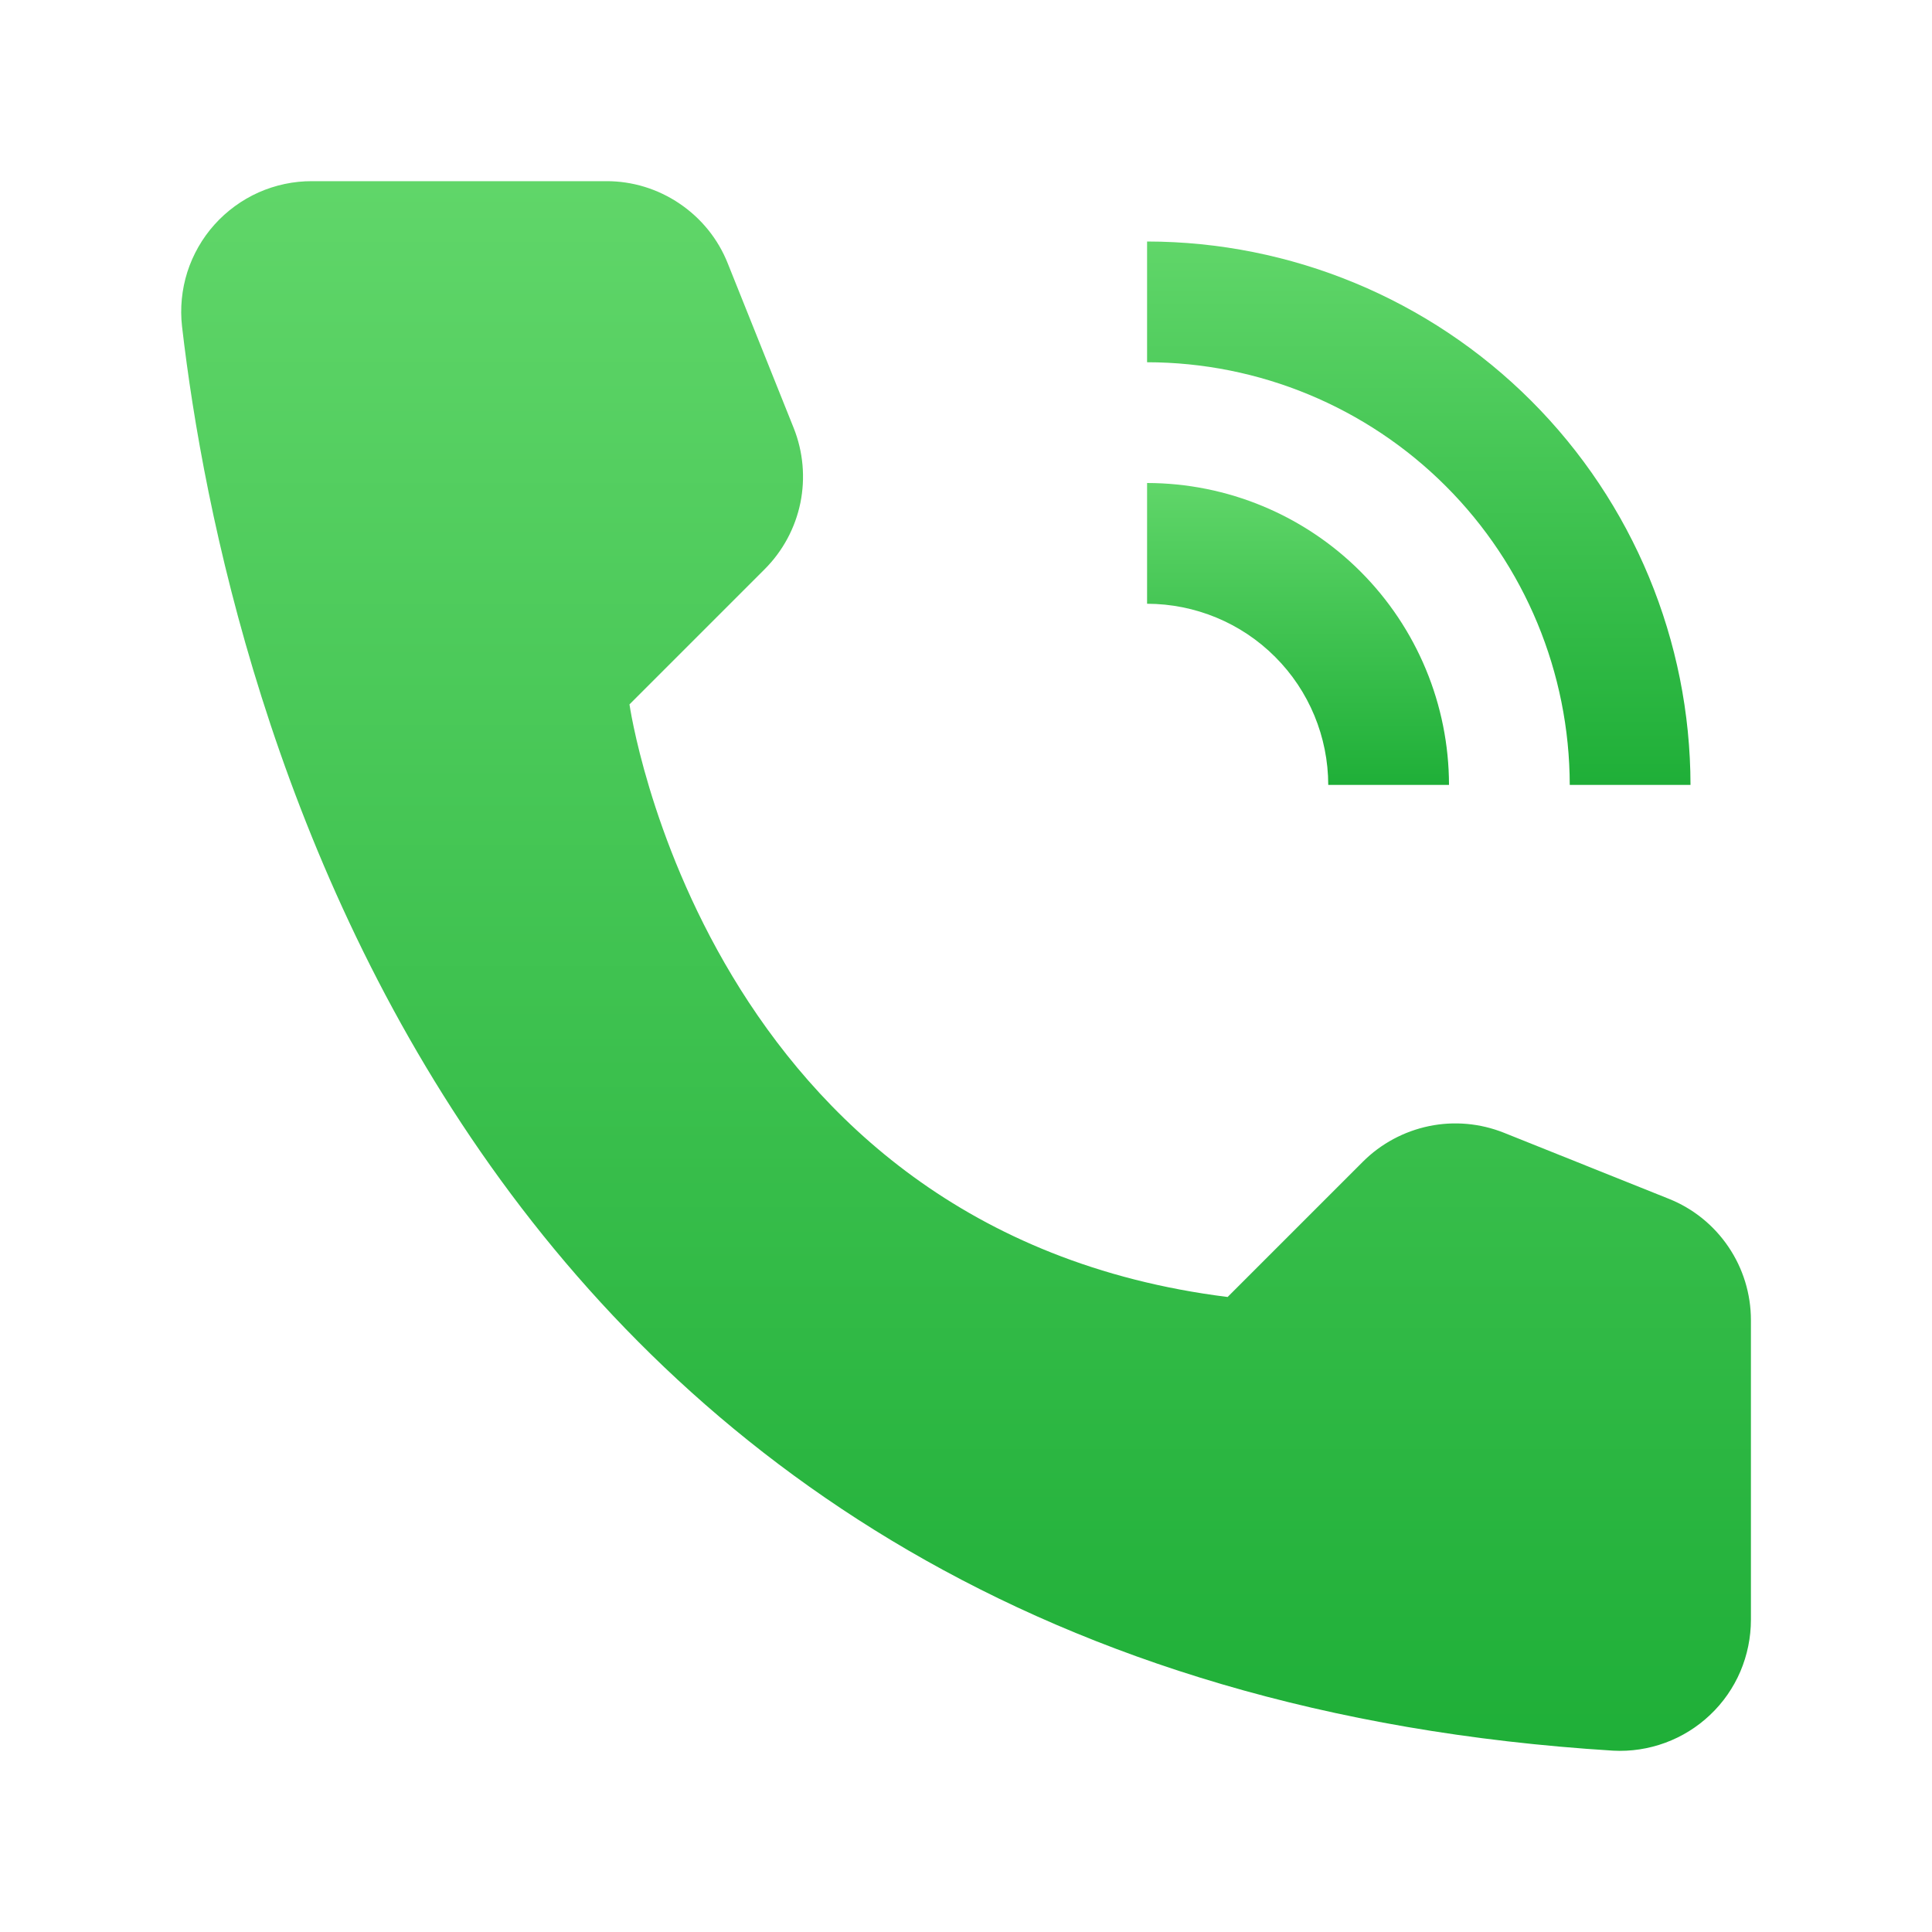
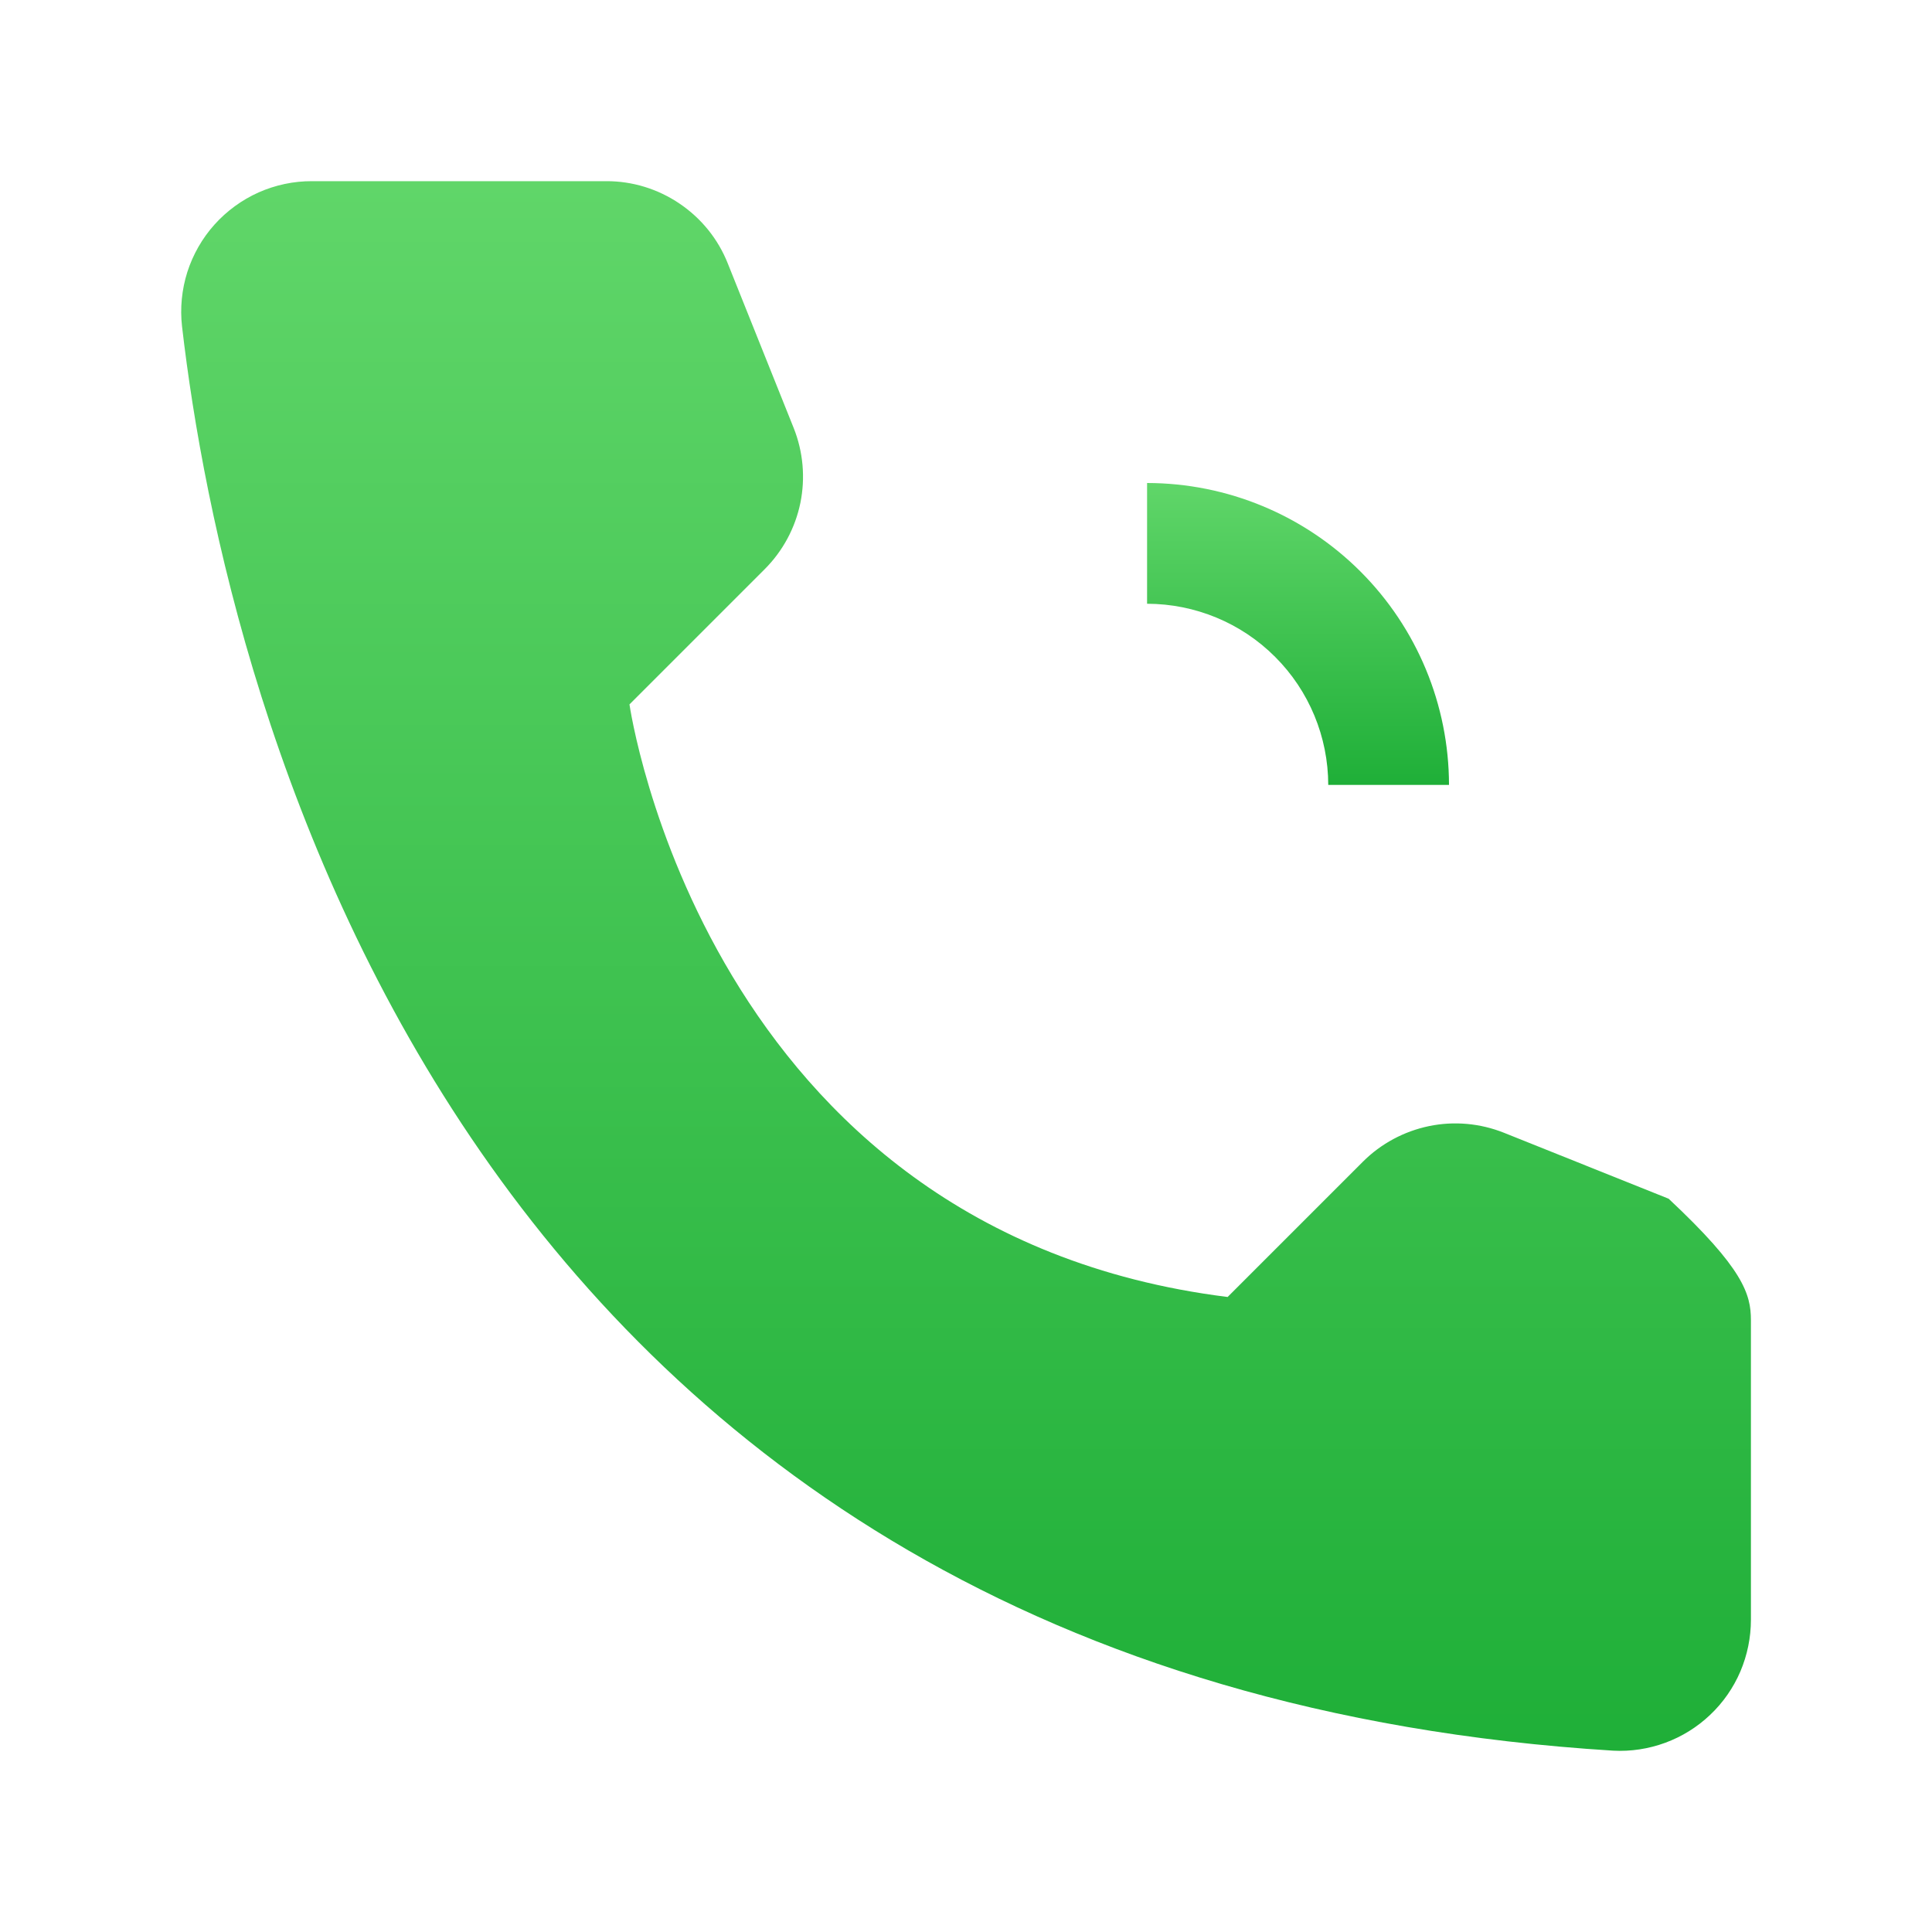
<svg xmlns="http://www.w3.org/2000/svg" width="22" height="22" viewBox="0 0 22 22" fill="none">
  <path d="M16.5 8.938H15.125C15.124 8.391 14.907 7.866 14.52 7.48C14.134 7.093 13.609 6.876 13.062 6.875V5.5C13.974 5.501 14.848 5.864 15.492 6.508C16.136 7.152 16.499 8.026 16.5 8.938Z" fill="url(#paint0_linear_614_2142)" />
-   <path d="M19.25 8.938H17.875C17.873 7.662 17.366 6.438 16.464 5.536C15.562 4.634 14.338 4.126 13.062 4.125V2.75C14.703 2.752 16.276 3.404 17.436 4.564C18.596 5.724 19.248 7.297 19.25 8.938Z" fill="url(#paint1_linear_614_2142)" />
-   <path d="M13.979 14.769L15.519 13.229C15.725 13.023 15.988 12.882 16.273 12.823C16.559 12.764 16.855 12.791 17.126 12.899L19.001 13.65C19.278 13.76 19.515 13.951 19.682 14.198C19.849 14.444 19.938 14.735 19.938 15.033V18.444C19.938 18.646 19.897 18.847 19.818 19.033C19.738 19.22 19.621 19.388 19.474 19.527C19.327 19.667 19.153 19.775 18.963 19.845C18.773 19.915 18.57 19.946 18.368 19.935C5.221 19.117 2.566 7.982 2.073 3.718C2.049 3.51 2.07 3.298 2.133 3.098C2.197 2.899 2.302 2.714 2.442 2.558C2.582 2.402 2.753 2.277 2.945 2.191C3.137 2.106 3.344 2.062 3.554 2.063H6.904C7.202 2.062 7.493 2.152 7.739 2.319C7.986 2.486 8.177 2.722 8.287 2.999L9.038 4.874C9.146 5.145 9.172 5.442 9.114 5.727C9.055 6.013 8.914 6.275 8.708 6.481L7.168 8.021C7.168 8.021 8.021 14.024 13.979 14.769Z" fill="url(#paint2_linear_614_2142)" />
+   <path d="M13.979 14.769L15.519 13.229C15.725 13.023 15.988 12.882 16.273 12.823C16.559 12.764 16.855 12.791 17.126 12.899L19.001 13.65C19.849 14.444 19.938 14.735 19.938 15.033V18.444C19.938 18.646 19.897 18.847 19.818 19.033C19.738 19.22 19.621 19.388 19.474 19.527C19.327 19.667 19.153 19.775 18.963 19.845C18.773 19.915 18.57 19.946 18.368 19.935C5.221 19.117 2.566 7.982 2.073 3.718C2.049 3.51 2.07 3.298 2.133 3.098C2.197 2.899 2.302 2.714 2.442 2.558C2.582 2.402 2.753 2.277 2.945 2.191C3.137 2.106 3.344 2.062 3.554 2.063H6.904C7.202 2.062 7.493 2.152 7.739 2.319C7.986 2.486 8.177 2.722 8.287 2.999L9.038 4.874C9.146 5.145 9.172 5.442 9.114 5.727C9.055 6.013 8.914 6.275 8.708 6.481L7.168 8.021C7.168 8.021 8.021 14.024 13.979 14.769Z" fill="url(#paint2_linear_614_2142)" />
  <defs>
    <linearGradient id="paint0_linear_614_2142" x1="14.781" y1="8.938" x2="14.781" y2="5.5" gradientUnits="userSpaceOnUse">
      <stop stop-color="#1FAF38" />
      <stop offset="1" stop-color="#60D669" />
    </linearGradient>
    <linearGradient id="paint1_linear_614_2142" x1="16.156" y1="8.938" x2="16.156" y2="2.75" gradientUnits="userSpaceOnUse">
      <stop stop-color="#1FAF38" />
      <stop offset="1" stop-color="#60D669" />
    </linearGradient>
    <linearGradient id="paint2_linear_614_2142" x1="11.001" y1="19.937" x2="11.001" y2="2.062" gradientUnits="userSpaceOnUse">
      <stop stop-color="#1FAF38" />
      <stop offset="1" stop-color="#60D669" />
    </linearGradient>
  </defs>
</svg>